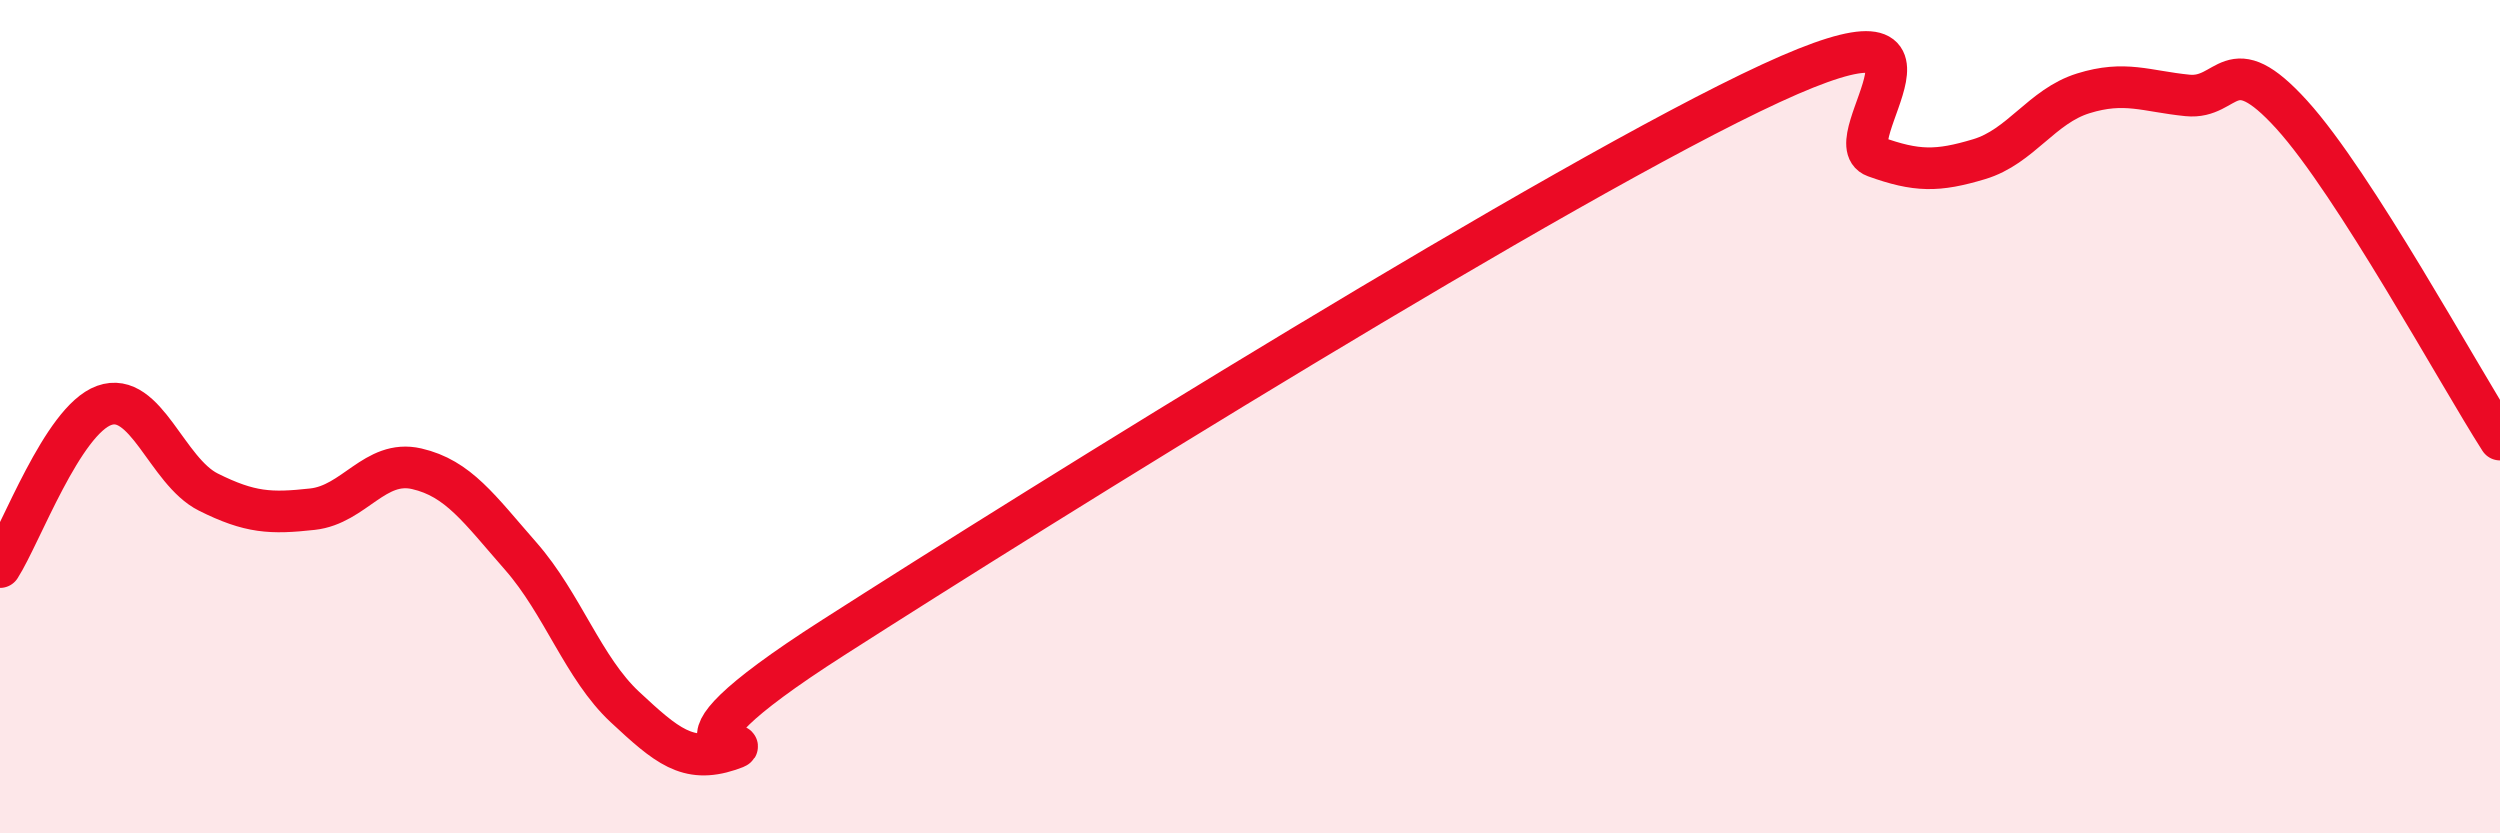
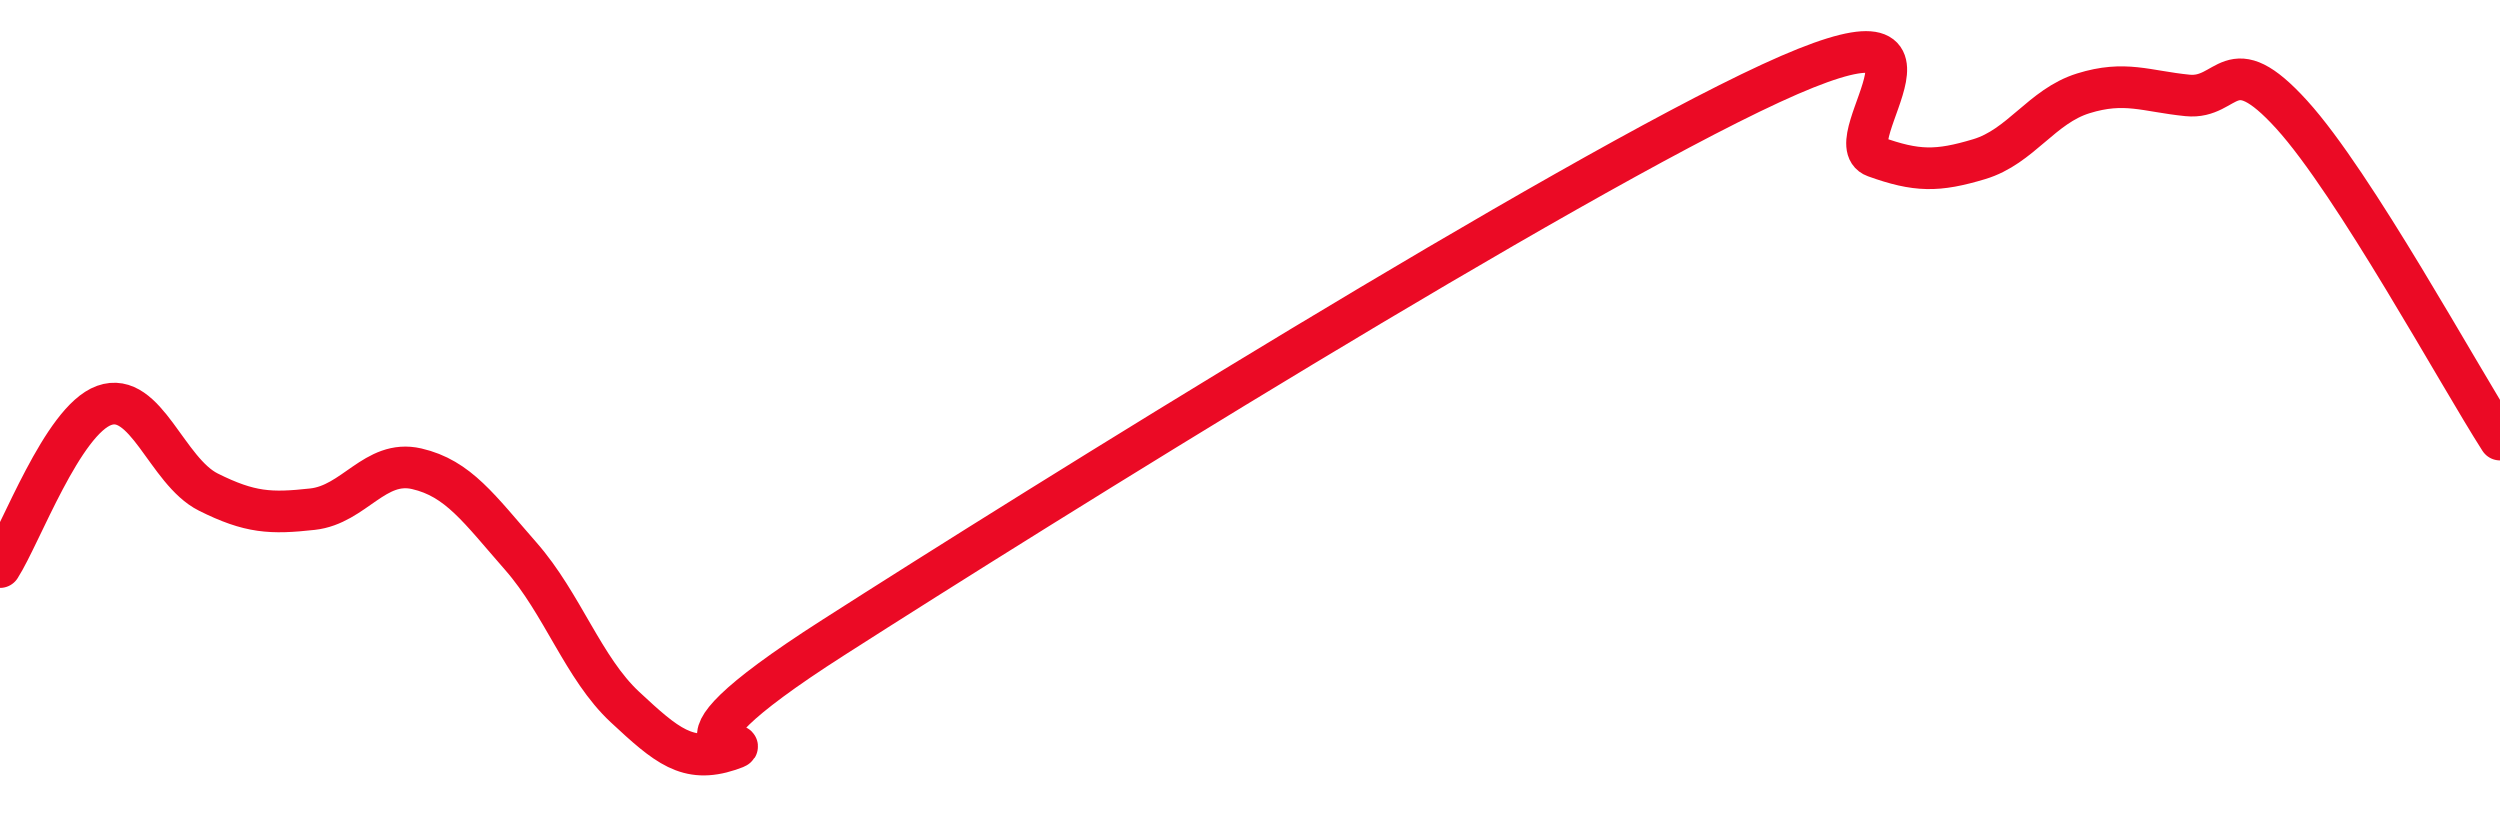
<svg xmlns="http://www.w3.org/2000/svg" width="60" height="20" viewBox="0 0 60 20">
-   <path d="M 0,13.61 C 0.5,12.83 1.5,10.09 2.5,9.73 C 3.5,9.37 4,11.31 5,11.81 C 6,12.31 6.5,12.33 7.5,12.22 C 8.5,12.11 9,11.02 10,11.25 C 11,11.48 11.5,12.21 12.5,13.35 C 13.5,14.49 14,16.04 15,16.97 C 16,17.9 16.5,18.33 17.5,18 C 18.5,17.67 15,18.5 20,15.3 C 25,12.1 37.5,4.31 42.5,2 C 47.5,-0.31 44,3.4 45,3.76 C 46,4.12 46.5,4.12 47.5,3.82 C 48.5,3.52 49,2.55 50,2.24 C 51,1.93 51.5,2.19 52.5,2.29 C 53.5,2.39 53.5,1.1 55,2.75 C 56.5,4.4 59,8.99 60,10.55L60 20L0 20Z" fill="#EB0A25" opacity="0.1" stroke-linecap="round" stroke-linejoin="round" />
  <path d="M 0,13.61 C 0.5,12.83 1.5,10.09 2.5,9.73 C 3.5,9.37 4,11.31 5,11.81 C 6,12.31 6.5,12.33 7.5,12.22 C 8.5,12.11 9,11.02 10,11.25 C 11,11.48 11.5,12.21 12.5,13.35 C 13.5,14.49 14,16.04 15,16.97 C 16,17.9 16.5,18.33 17.5,18 C 18.5,17.67 15,18.5 20,15.3 C 25,12.1 37.5,4.31 42.5,2 C 47.5,-0.31 44,3.4 45,3.76 C 46,4.12 46.5,4.12 47.5,3.82 C 48.5,3.52 49,2.55 50,2.24 C 51,1.93 51.5,2.19 52.5,2.29 C 53.5,2.39 53.5,1.1 55,2.75 C 56.5,4.4 59,8.99 60,10.55" stroke="#EB0A25" stroke-width="1" fill="none" stroke-linecap="round" stroke-linejoin="round" />
</svg>